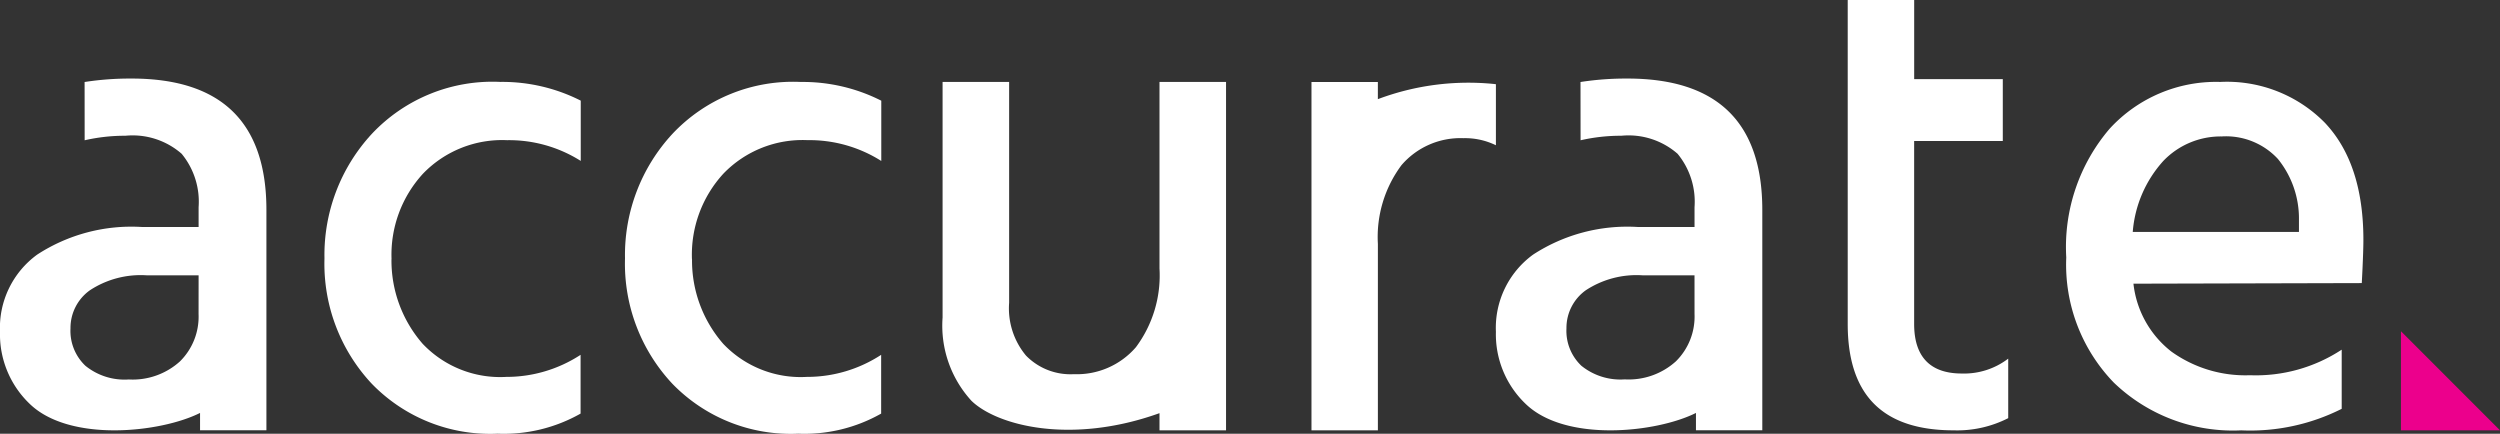
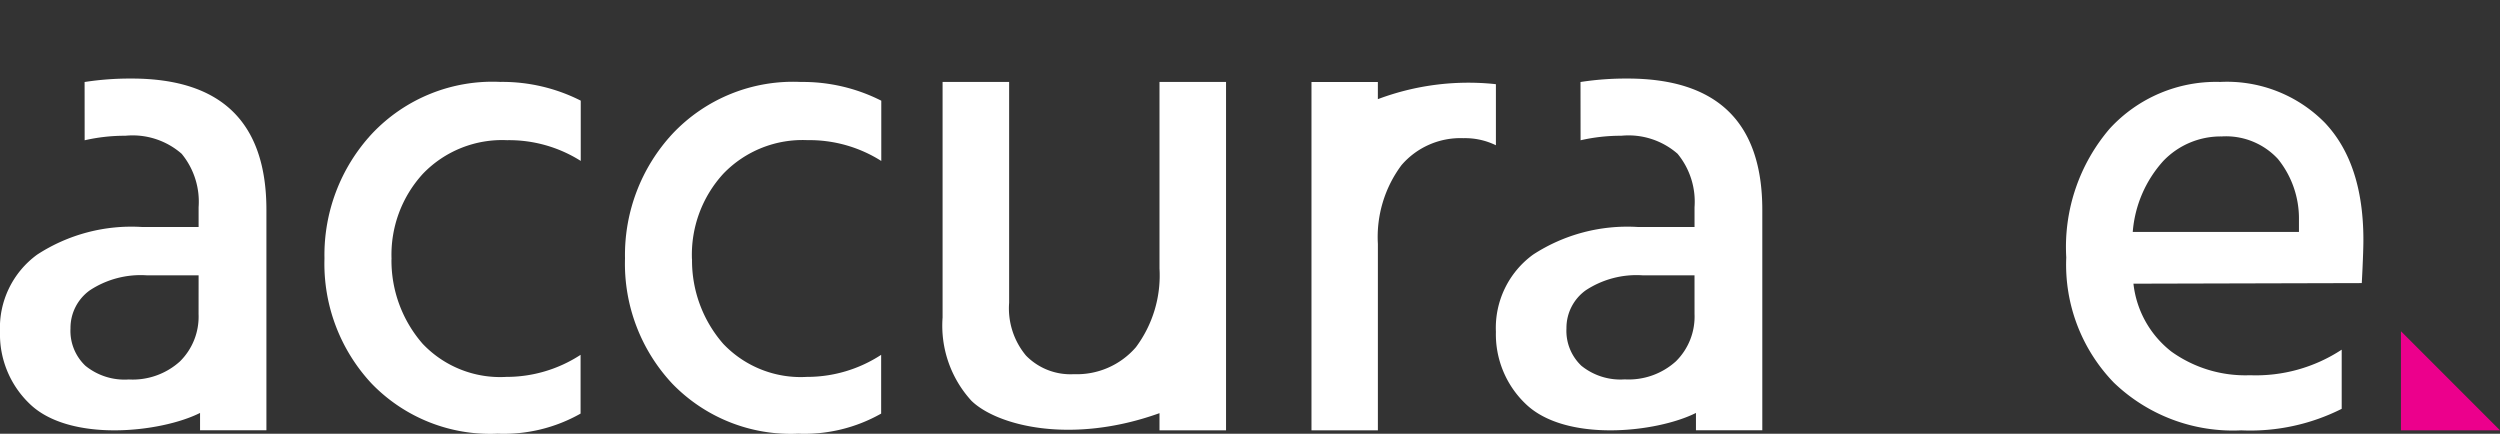
<svg xmlns="http://www.w3.org/2000/svg" id="Website_refine-Copy" width="136.855" height="23.744" viewBox="0 0 136.855 23.744">
  <rect x="0" y="0" width="136.855" height="23.744" fill="#333333" stroke="none" />
  <defs>
    <style>
            .cls-1{fill:#fff;fill-rule:evenodd}
        </style>
  </defs>
  <g id="Home-Copy-7">
    <g id="GLOBAL-NAV">
      <g id="Logo">
        <path id="Fill-1" d="M10.872 15.8h-2.82a5.06 5.06 0 0 0-3.135.82 2.532 2.532 0 0 0-1.058 2.08 2.634 2.634 0 0 0 .816 2.05 3.4 3.4 0 0 0 2.375.75 3.859 3.859 0 0 0 2.8-.988 3.442 3.442 0 0 0 1.02-2.59zM4.631 5.216A16.28 16.28 0 0 1 7.2 5.027q7.384 0 7.384 7.192V24.28h-3.633v-.948c-2.159 1.084-7.151 1.626-9.337-.509A5.263 5.263 0 0 1 0 18.891a4.958 4.958 0 0 1 2.041-4.23 9.454 9.454 0 0 1 5.714-1.509h3.117v-1.081a4.132 4.132 0 0 0-.928-2.926 4.081 4.081 0 0 0-3.08-.987 9.873 9.873 0 0 0-2.23.248z" class="cls-1" transform="translate(0 -.727)" />
-         <path id="Fill-4" d="M106.61 15.8h-2.82a5.061 5.061 0 0 0-3.136.82A2.531 2.531 0 0 0 99.6 18.7a2.633 2.633 0 0 0 .817 2.05 3.4 3.4 0 0 0 2.374.745 3.859 3.859 0 0 0 2.8-.988 3.441 3.441 0 0 0 1.02-2.59zm-6.241-10.584a16.282 16.282 0 0 1 2.568-.189q7.384 0 7.384 7.192V24.28h-3.632v-.948c-2.159 1.084-7.152 1.626-9.337-.509a5.262 5.262 0 0 1-1.614-3.932 4.958 4.958 0 0 1 2.041-4.23 9.452 9.452 0 0 1 5.714-1.509h3.118v-1.081a4.129 4.129 0 0 0-.928-2.926 4.081 4.081 0 0 0-3.08-.987 9.875 9.875 0 0 0-2.23.248z" class="cls-1" transform="translate(-13.849 -.727)" />
+         <path id="Fill-4" d="M106.61 15.8h-2.82a5.061 5.061 0 0 0-3.136.82A2.531 2.531 0 0 0 99.6 18.7a2.633 2.633 0 0 0 .817 2.05 3.4 3.4 0 0 0 2.374.745 3.859 3.859 0 0 0 2.8-.988 3.441 3.441 0 0 0 1.02-2.59zm-6.241-10.584a16.282 16.282 0 0 1 2.568-.189q7.384 0 7.384 7.192V24.28h-3.632v-.948c-2.159 1.084-7.152 1.626-9.337-.509a5.262 5.262 0 0 1-1.614-3.932 4.958 4.958 0 0 1 2.041-4.23 9.452 9.452 0 0 1 5.714-1.509h3.118v-1.081a4.129 4.129 0 0 0-.928-2.926 4.081 4.081 0 0 0-3.08-.987 9.875 9.875 0 0 0-2.23.248" class="cls-1" transform="translate(-13.849 -.727)" />
        <path id="Fill-7" d="M24.434 14.948a6.929 6.929 0 0 0 1.707 4.631 5.848 5.848 0 0 0 4.577 1.812 7.415 7.415 0 0 0 4.068-1.208V23.4a8.527 8.527 0 0 1-4.541 1.1 9.018 9.018 0 0 1-6.9-2.746 9.61 9.61 0 0 1-2.579-6.846 9.758 9.758 0 0 1 2.6-6.828 9.061 9.061 0 0 1 7.029-2.837 9.492 9.492 0 0 1 4.4 1.025v3.3a7.343 7.343 0 0 0-4.032-1.135 6.016 6.016 0 0 0-4.6 1.83 6.556 6.556 0 0 0-1.725 4.686" class="cls-1" transform="translate(-3.004 -.759)" />
        <path id="Fill-9" d="M43.669 14.948a6.93 6.93 0 0 0 1.707 4.631 5.848 5.848 0 0 0 4.577 1.812 7.415 7.415 0 0 0 4.069-1.208V23.4a8.527 8.527 0 0 1-4.541 1.1 9.018 9.018 0 0 1-6.9-2.746A9.61 9.61 0 0 1 40 14.911a9.758 9.758 0 0 1 2.6-6.828 9.061 9.061 0 0 1 7.029-2.837 9.492 9.492 0 0 1 4.4 1.025v3.3a7.343 7.343 0 0 0-4.039-1.14 6.017 6.017 0 0 0-4.6 1.83 6.557 6.557 0 0 0-1.725 4.686" class="cls-1" transform="translate(-5.786 -.759)" />
        <path id="Fill-11" d="M72.2 5.246h3.643v19.07H72.2v-.94c-4.858 1.746-8.906.672-10.293-.676a6.093 6.093 0 0 1-1.581-4.562V5.246h3.643v12.087a4.035 4.035 0 0 0 .925 2.893 3.4 3.4 0 0 0 2.616 1.016 4.27 4.27 0 0 0 3.4-1.477 6.574 6.574 0 0 0 1.29-4.313z" class="cls-1" transform="translate(-8.727 -.759)" />
        <path id="Fill-13" d="M87.569 14.11a6.586 6.586 0 0 1 1.292-4.31 4.255 4.255 0 0 1 3.387-1.477 3.849 3.849 0 0 1 1.782.388V5.369l-.085-.011a14.089 14.089 0 0 0-6.377.829v-.94h-3.634v19.07h3.635z" class="cls-1" transform="translate(-12.141 -.759)" />
-         <path id="Fill-15" d="M121.889 7.717v10.019c0 1.8.886 2.711 2.606 2.711a3.978 3.978 0 0 0 2.544-.815v3.258a6.142 6.142 0 0 1-2.986.667c-3.858 0-5.8-1.9-5.8-5.821V0h3.638v4.333h4.851v3.384z" class="cls-1" transform="translate(-17.105)" />
        <path id="Fill-18" d="M144.978 13.456v-.663a5.179 5.179 0 0 0-1.151-3.332 3.872 3.872 0 0 0-3.082-1.233 4.348 4.348 0 0 0-3.194 1.344 6.548 6.548 0 0 0-1.671 3.884zm2.34 6.443v3.24a11.115 11.115 0 0 1-5.5 1.178 9.4 9.4 0 0 1-6.978-2.617 9.284 9.284 0 0 1-2.6-6.847 9.959 9.959 0 0 1 2.377-7.05 7.9 7.9 0 0 1 6.053-2.559 7.518 7.518 0 0 1 5.719 2.227q2.117 2.228 2.117 6.424c0 .761-.088 2.361-.088 2.361l-12.5.032A5.468 5.468 0 0 0 138 20.009a6.948 6.948 0 0 0 4.3 1.291 8.551 8.551 0 0 0 5.018-1.4z" class="cls-1" transform="translate(-19.129 -.759)" />
        <path id="Fill-20" fill="#ec008c" fill-rule="evenodd" d="M159.083 26.624h-5.422V21.2z" transform="translate(-22.228 -3.067)" />
      </g>
    </g>
  </g>
</svg>